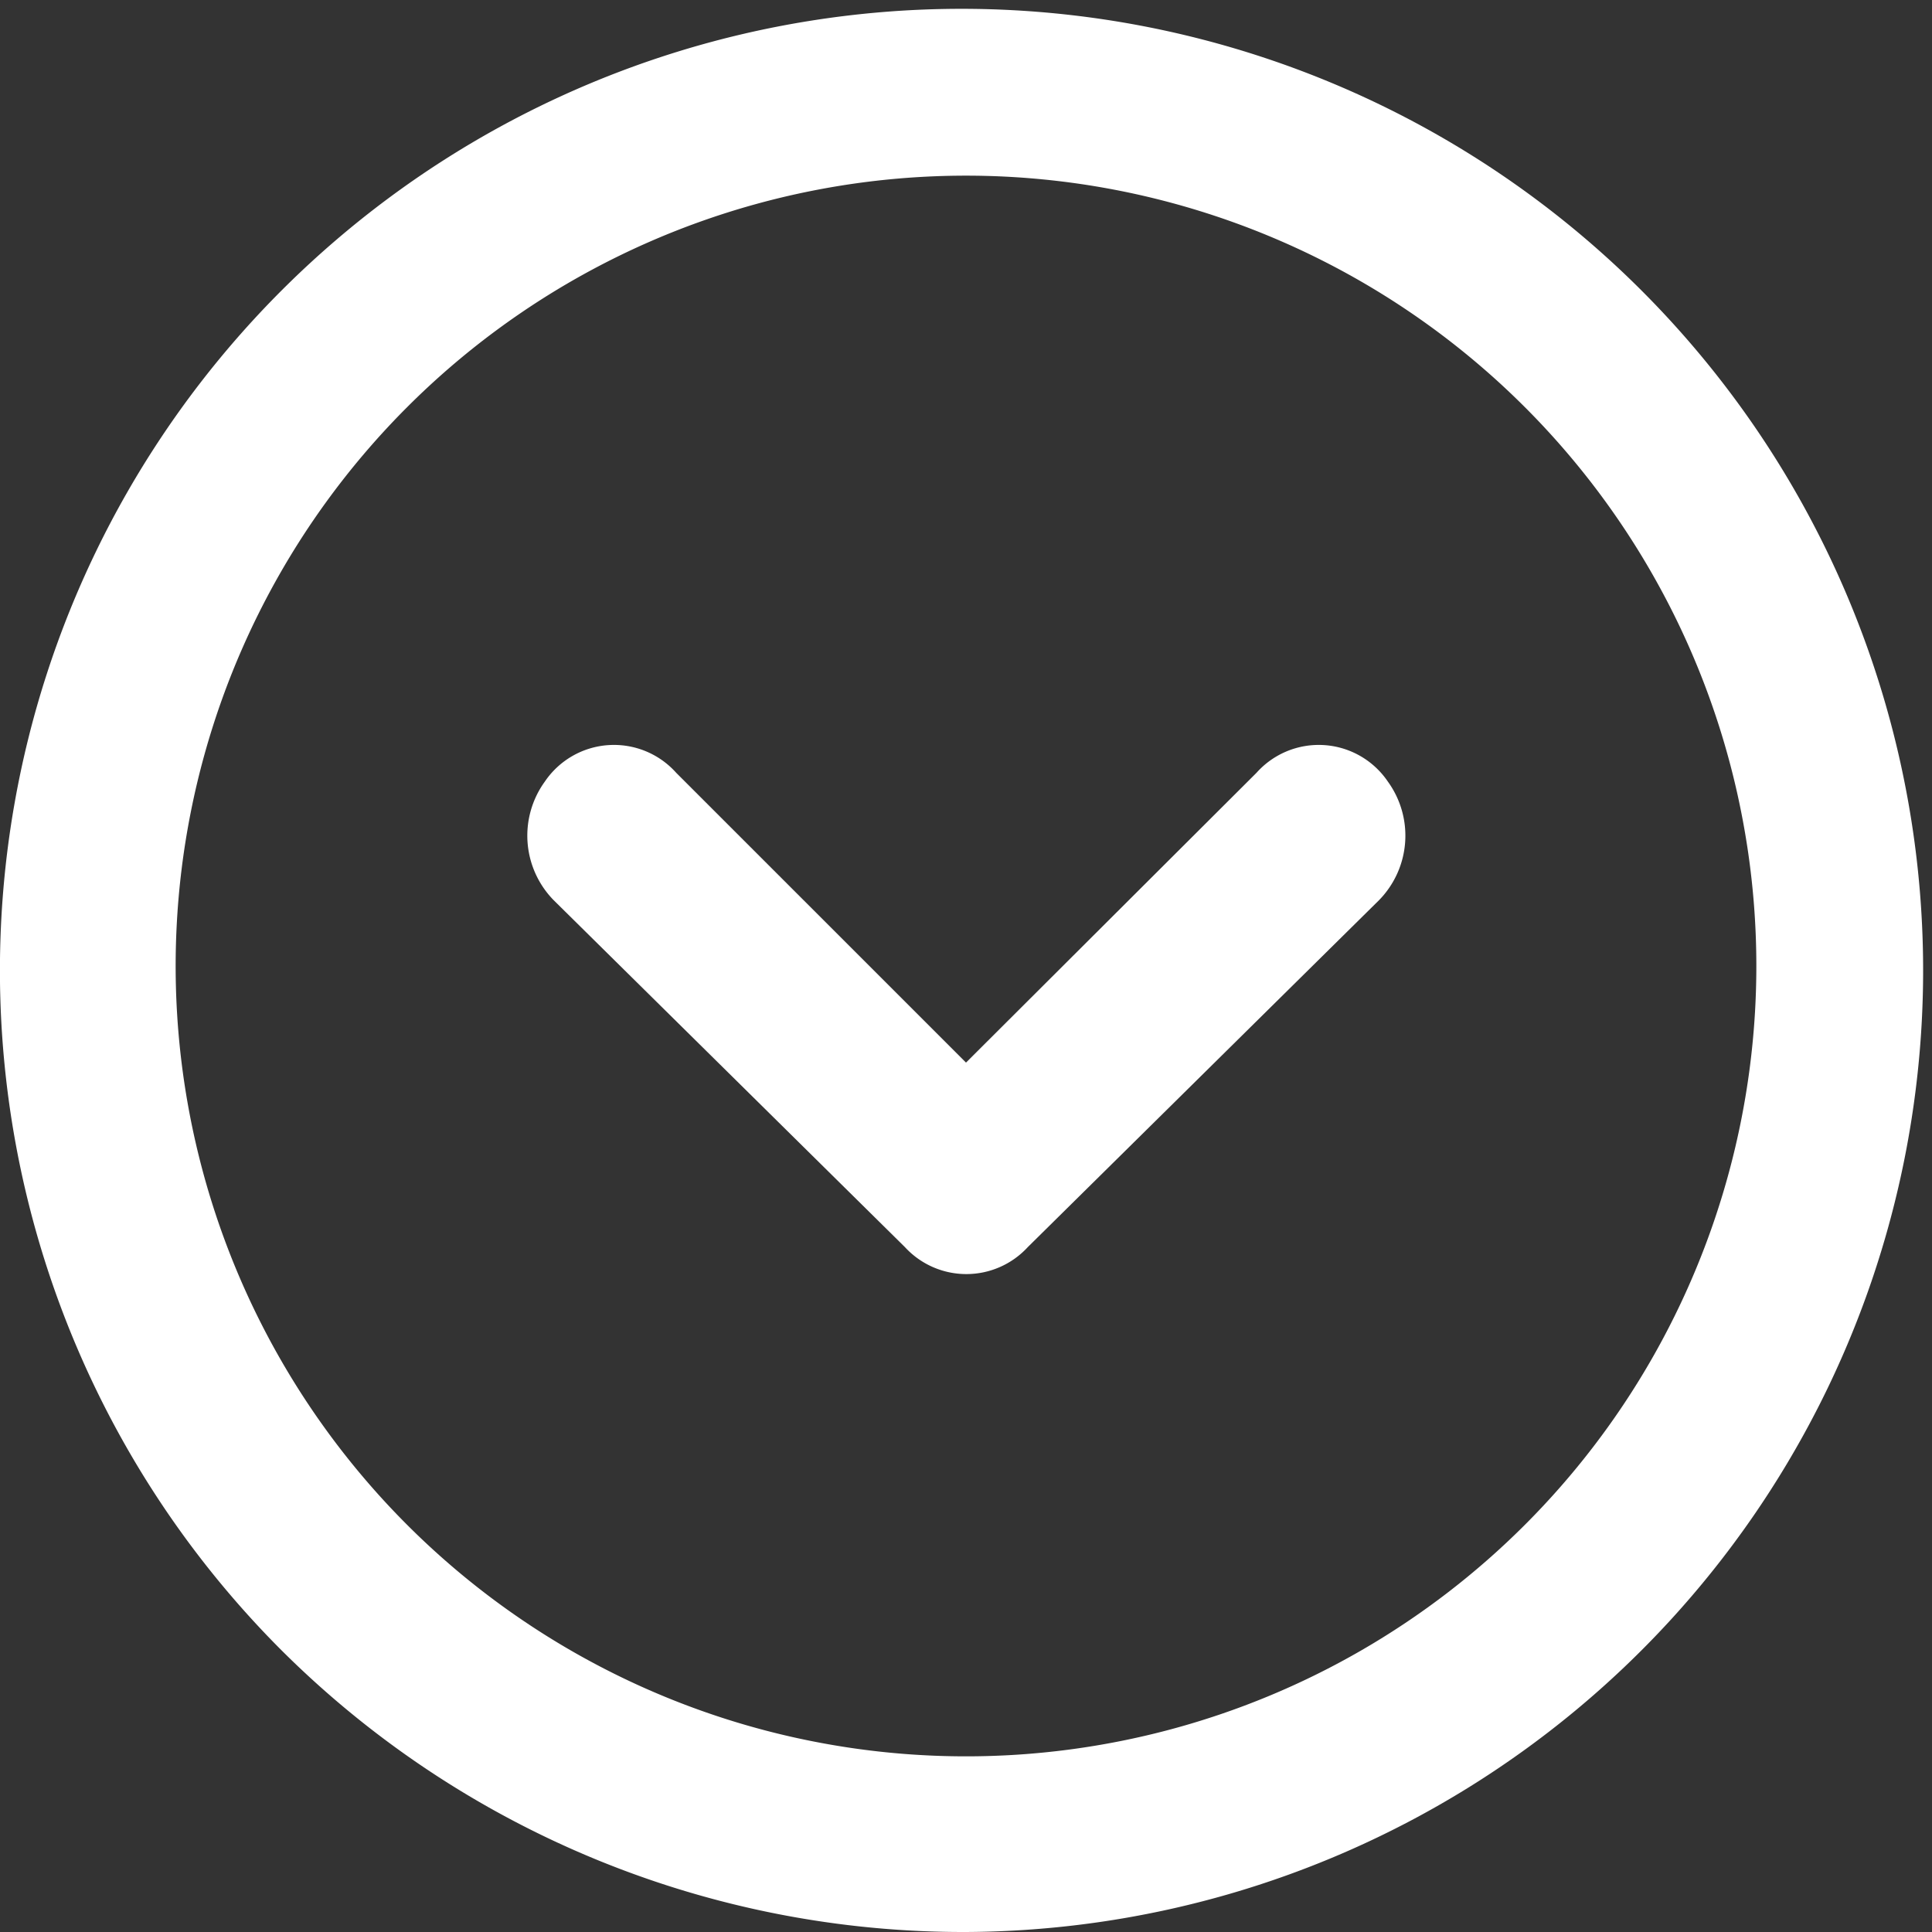
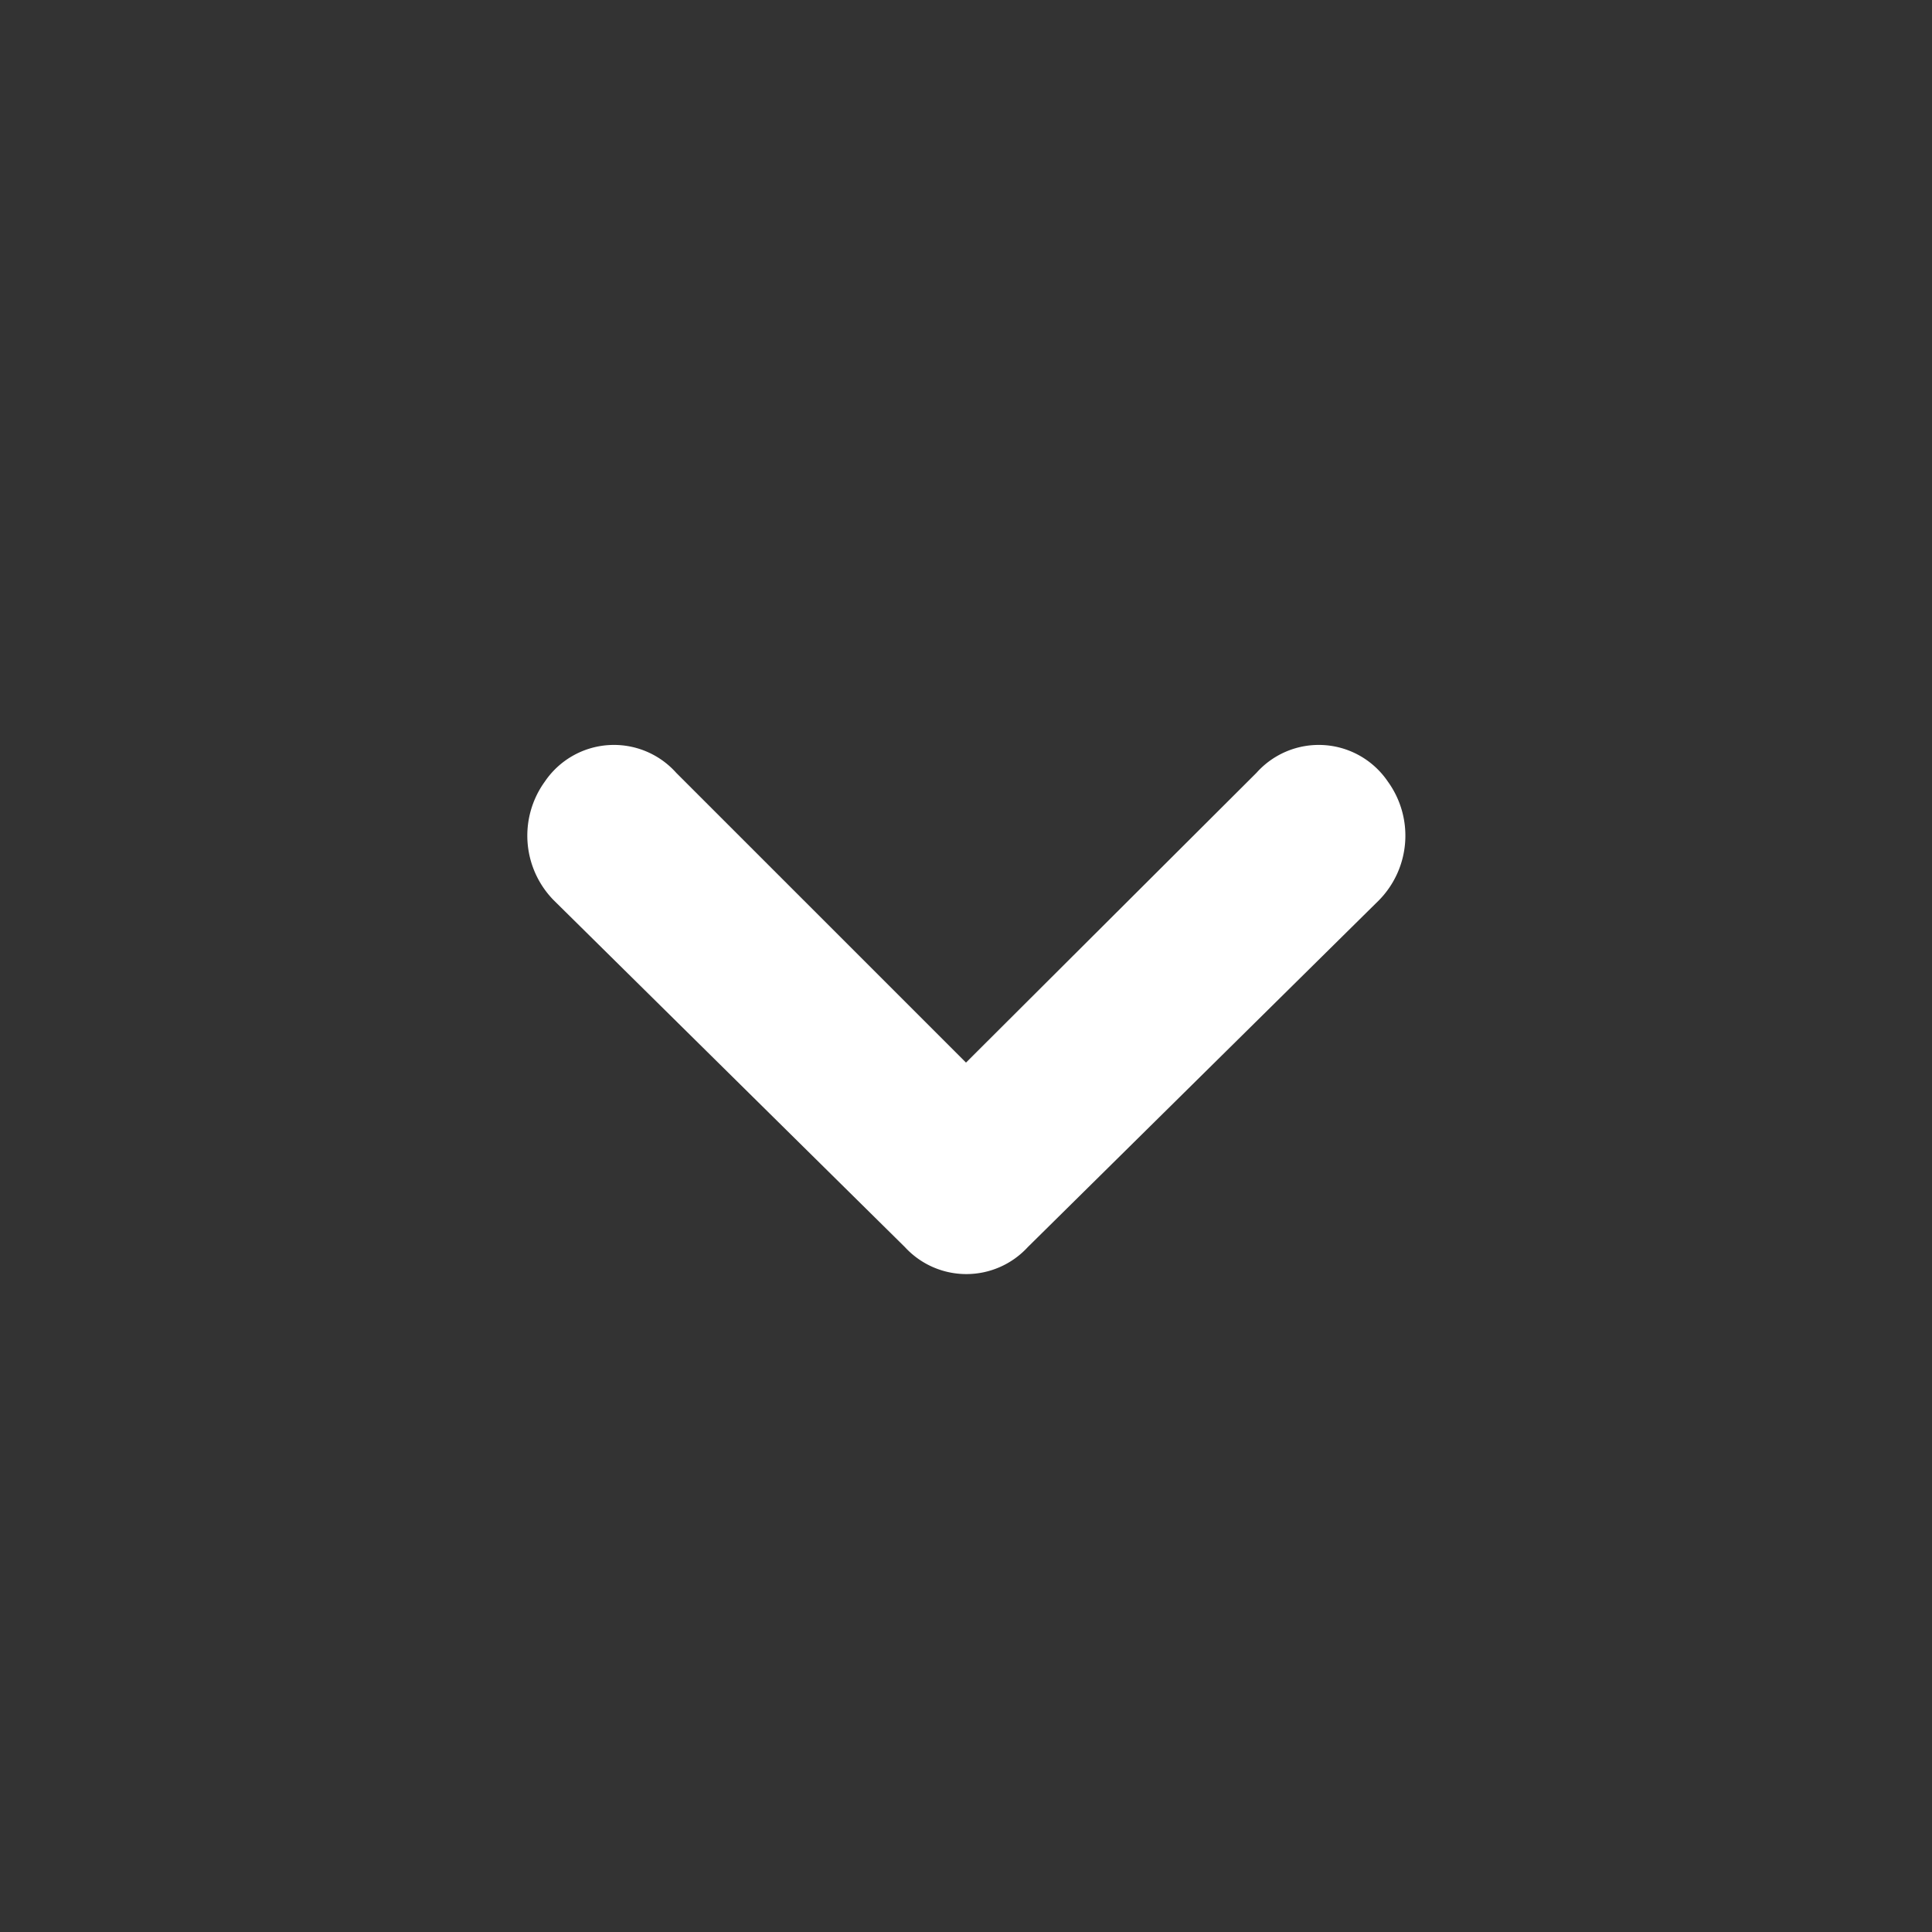
<svg xmlns="http://www.w3.org/2000/svg" height="25" viewBox="0 0 25 25" width="25">
  <rect x="0" y="0" width="25" height="25" fill="#333333" stroke="none" />
  <g fill="#fff">
-     <path d="m14.5 24.727a10.227 10.227 0 1 1 10.227-10.227 10.227 10.227 0 0 1 -10.227 10.227m0 2.273a12.443 12.443 0 1 0 -8.856-3.644 12.5 12.5 0 0 0 8.856 3.644z" transform="translate(-2 -2)" />
    <path d="m19.682 23.073-3.75-3.75a1.08 1.08 0 0 0 -1.7.114 1.193 1.193 0 0 0 .114 1.534l4.545 4.489a1.08 1.08 0 0 0 1.591 0l4.545-4.489a1.193 1.193 0 0 0 .114-1.534 1.08 1.08 0 0 0 -1.7-.114z" transform="translate(-7.182 -9.323)" />
  </g>
</svg>